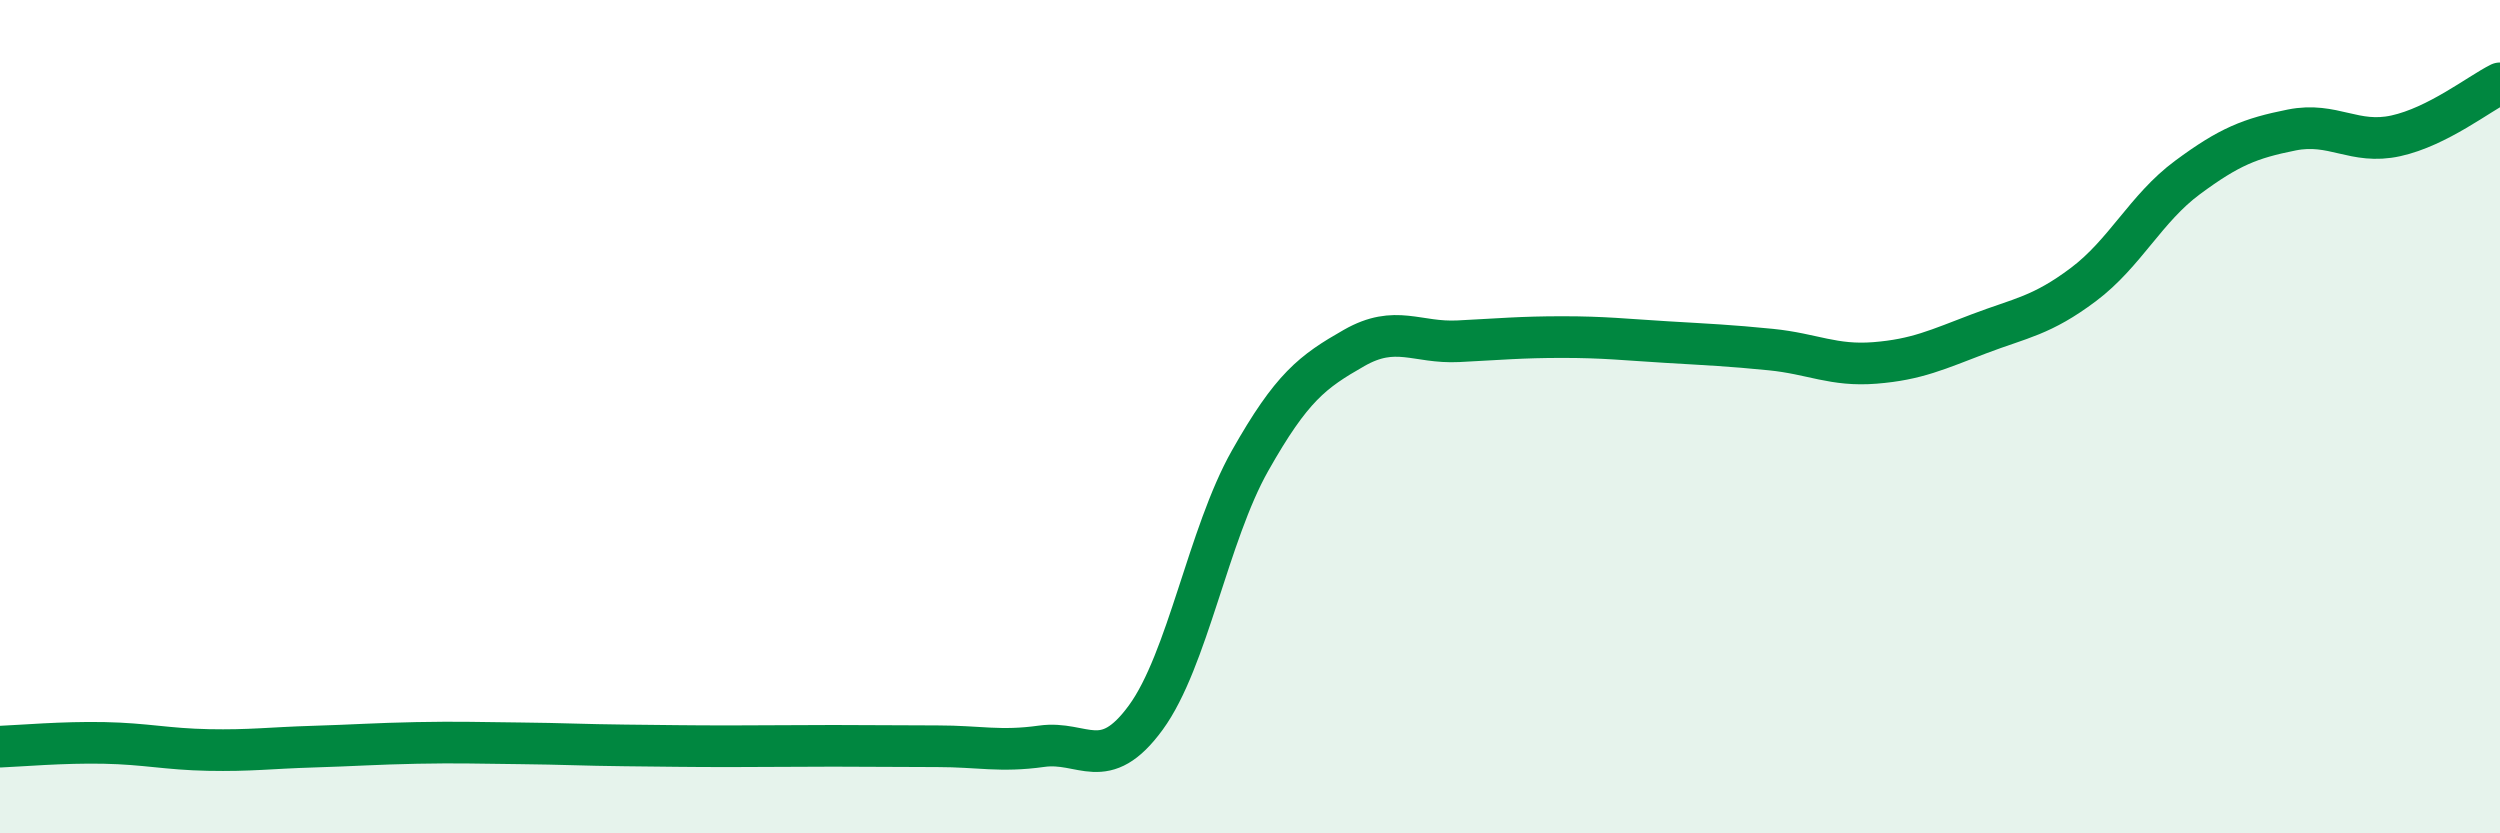
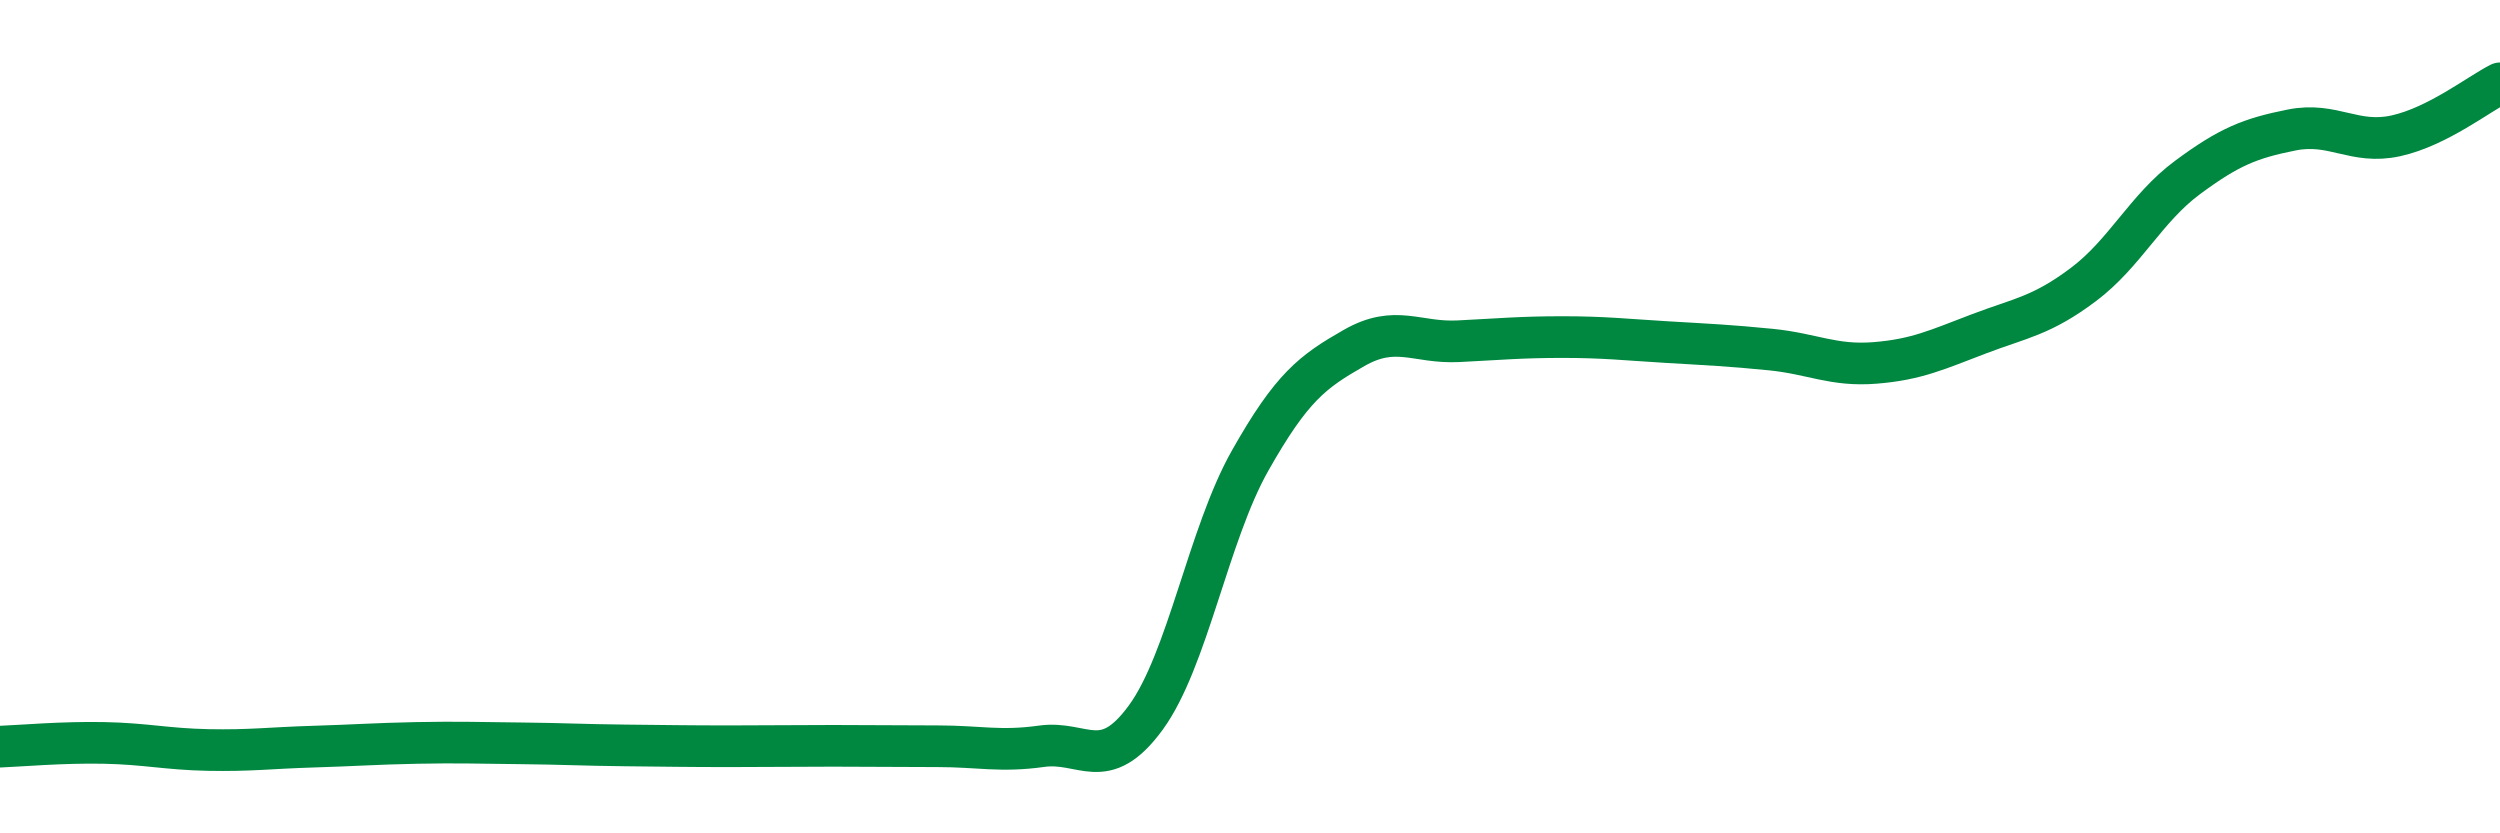
<svg xmlns="http://www.w3.org/2000/svg" width="60" height="20" viewBox="0 0 60 20">
-   <path d="M 0,17.92 C 0.5,17.9 1.5,17.81 2.5,17.83 C 3.5,17.85 4,17.98 5,18 C 6,18.02 6.5,17.95 7.5,17.92 C 8.5,17.89 9,17.85 10,17.83 C 11,17.81 11.5,17.83 12.5,17.84 C 13.5,17.85 14,17.88 15,17.89 C 16,17.9 16.5,17.91 17.5,17.91 C 18.5,17.91 19,17.9 20,17.9 C 21,17.9 21.5,17.91 22.5,17.91 C 23.5,17.91 24,18.05 25,17.91 C 26,17.77 26.5,18.59 27.5,17.22 C 28.5,15.85 29,12.83 30,11.06 C 31,9.29 31.5,8.92 32.5,8.35 C 33.5,7.78 34,8.24 35,8.19 C 36,8.14 36.5,8.09 37.5,8.09 C 38.5,8.09 39,8.15 40,8.21 C 41,8.27 41.5,8.29 42.5,8.39 C 43.5,8.49 44,8.79 45,8.71 C 46,8.63 46.5,8.39 47.5,8.01 C 48.5,7.63 49,7.58 50,6.83 C 51,6.08 51.5,5 52.5,4.26 C 53.5,3.52 54,3.32 55,3.12 C 56,2.92 56.5,3.48 57.5,3.26 C 58.5,3.04 59.5,2.25 60,2L60 20L0 20Z" fill="#008740" opacity="0.1" stroke-linecap="round" stroke-linejoin="round" />
  <path d="M 0,17.92 C 0.5,17.9 1.5,17.81 2.5,17.83 C 3.5,17.85 4,17.98 5,18 C 6,18.02 6.5,17.95 7.5,17.92 C 8.5,17.89 9,17.85 10,17.83 C 11,17.81 11.5,17.83 12.5,17.84 C 13.5,17.85 14,17.88 15,17.89 C 16,17.9 16.5,17.91 17.5,17.91 C 18.5,17.91 19,17.9 20,17.9 C 21,17.9 21.5,17.91 22.5,17.91 C 23.5,17.91 24,18.05 25,17.91 C 26,17.77 26.5,18.59 27.5,17.22 C 28.5,15.85 29,12.83 30,11.06 C 31,9.29 31.5,8.92 32.5,8.35 C 33.5,7.78 34,8.24 35,8.19 C 36,8.14 36.5,8.09 37.5,8.09 C 38.5,8.09 39,8.15 40,8.21 C 41,8.27 41.5,8.29 42.5,8.39 C 43.5,8.49 44,8.79 45,8.71 C 46,8.63 46.5,8.39 47.5,8.01 C 48.5,7.63 49,7.58 50,6.83 C 51,6.08 51.5,5 52.5,4.26 C 53.5,3.52 54,3.32 55,3.12 C 56,2.92 56.5,3.48 57.5,3.26 C 58.5,3.04 59.5,2.25 60,2" stroke="#008740" stroke-width="1" fill="none" stroke-linecap="round" stroke-linejoin="round" />
</svg>